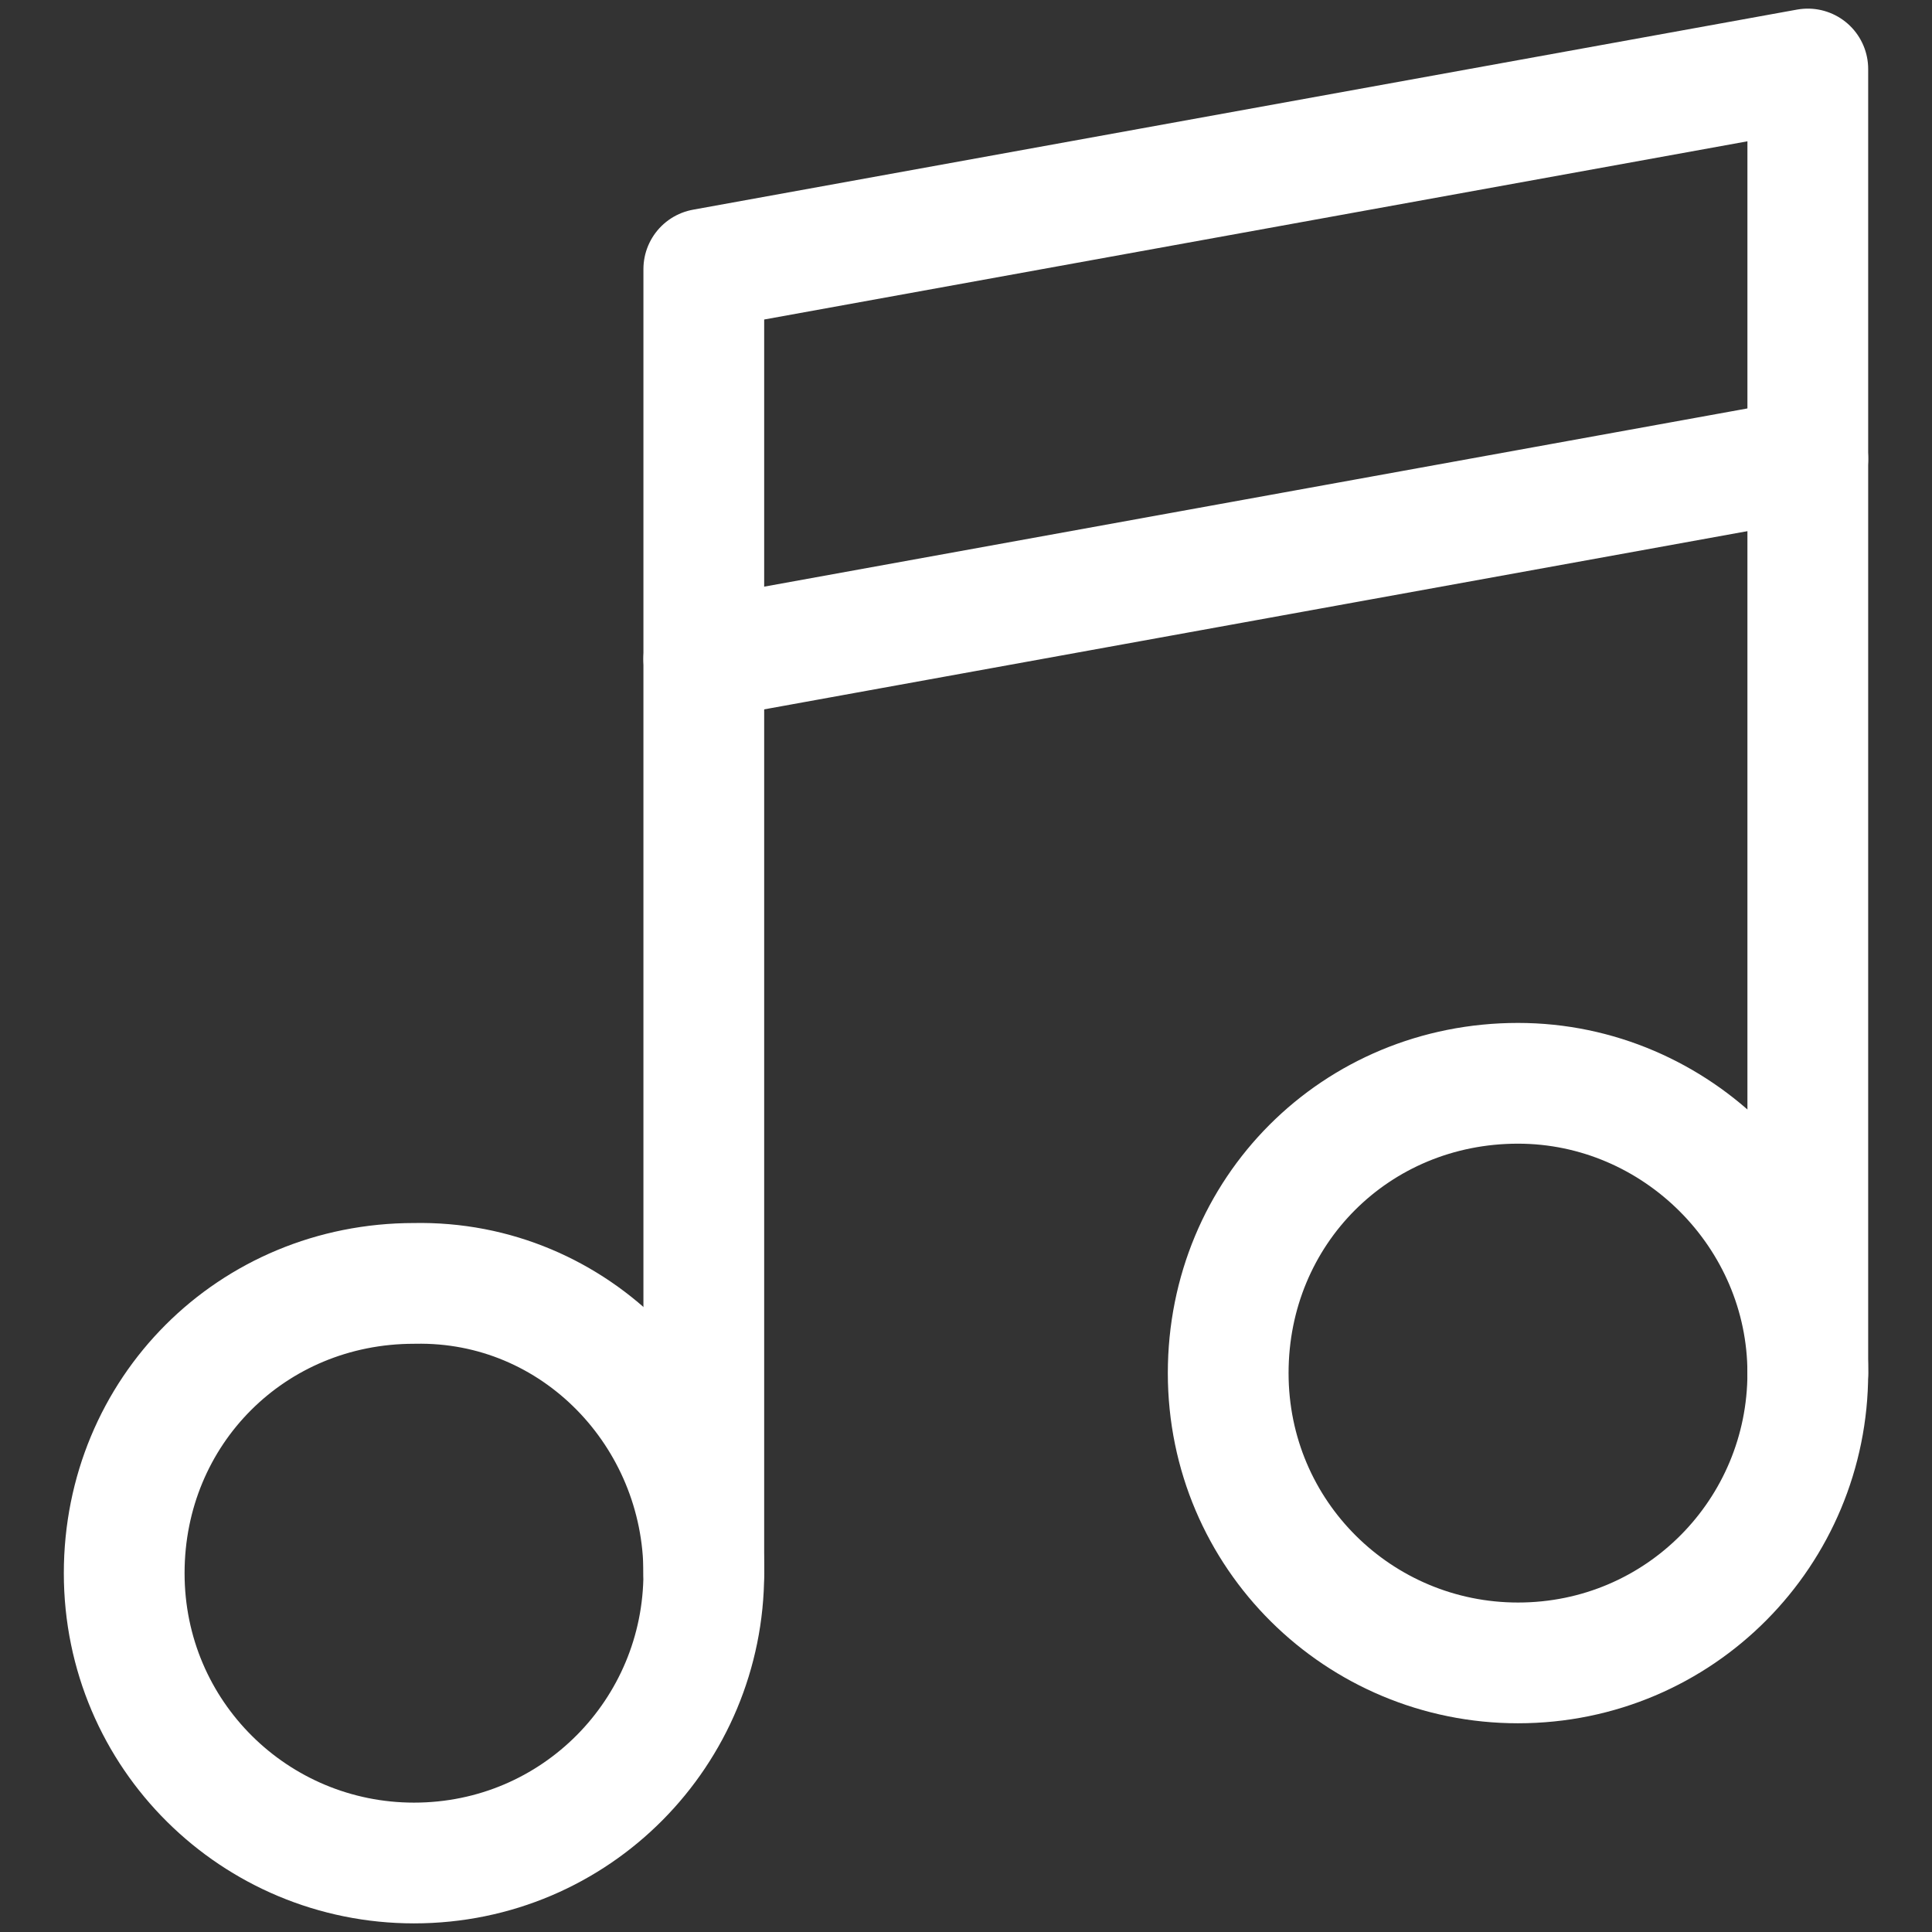
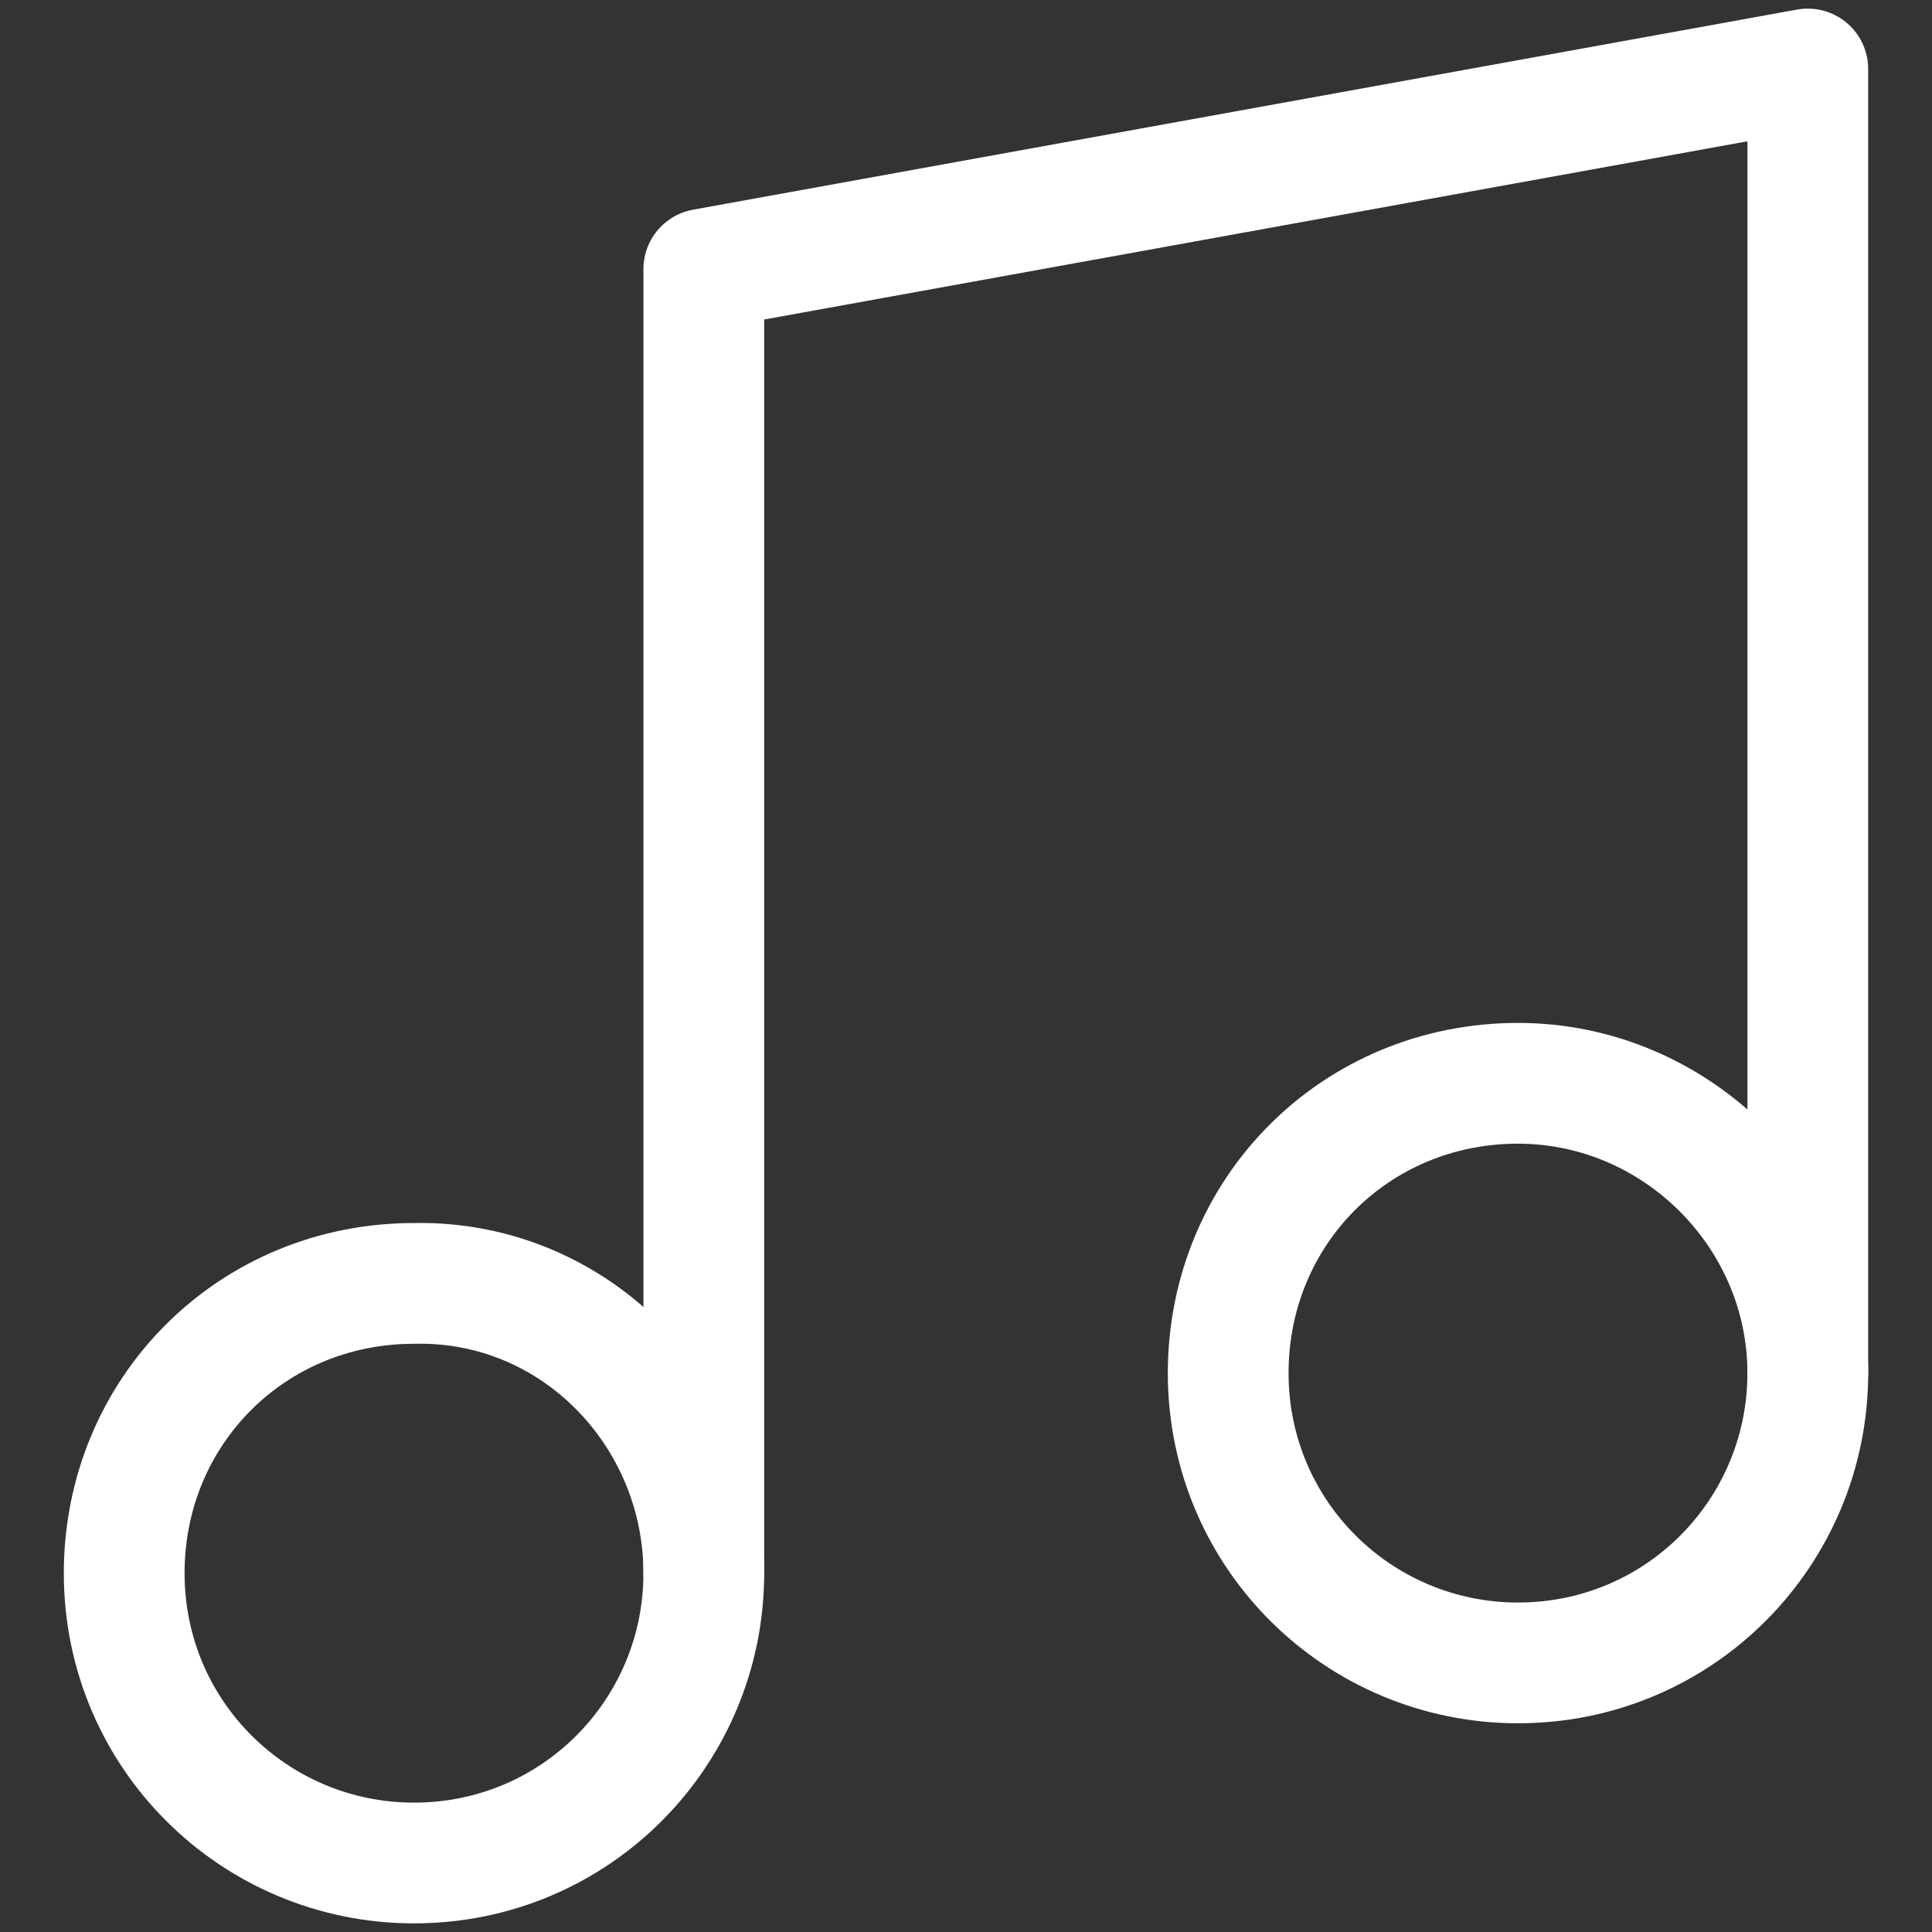
<svg xmlns="http://www.w3.org/2000/svg" version="1.1" id="Layer_1" x="0px" y="0px" viewBox="0 0 56 56" style="enable-background:new 0 0 56 56;" xml:space="preserve">
  <rect x="0" y="0" width="56" height="56" fill="#333333" stroke="none" />
  <style type="text/css">
	.st0{fill:none;stroke:#FFFFFF;stroke-width:3.5;stroke-linecap:round;stroke-linejoin:round;}
</style>
  <g id="Design">
    <g id="Industry-Page---M_x26_E" transform="translate(-692, -3948)">
      <g id="Use-Cases" transform="translate(0, 3762)">
        <g id="Group" transform="translate(525, 188)">
          <g id="Group-9" transform="translate(169, 0)">
            <path id="Stroke-1" class="st0" d="M18.4,43.6c0,4.6-3.7,8.4-8.4,8.4c-4.6,0-8.4-3.7-8.4-8.4s3.7-8.4,8.4-8.4       C14.7,35.1,18.4,39,18.4,43.6z" />
            <path id="Stroke-3" class="st0" d="M50.4,37.8c0,4.6-3.7,8.4-8.4,8.4c-4.6,0-8.4-3.7-8.4-8.4s3.7-8.4,8.4-8.4       C46.6,29.4,50.4,33.2,50.4,37.8z" />
            <polyline id="Stroke-5" class="st0" points="50.4,37.8 50.4,0 18.4,5.8 18.4,43.6      " />
-             <line id="Stroke-7" class="st0" x1="50.4" y1="11.3" x2="18.4" y2="17.1" />
          </g>
        </g>
      </g>
    </g>
  </g>
</svg>